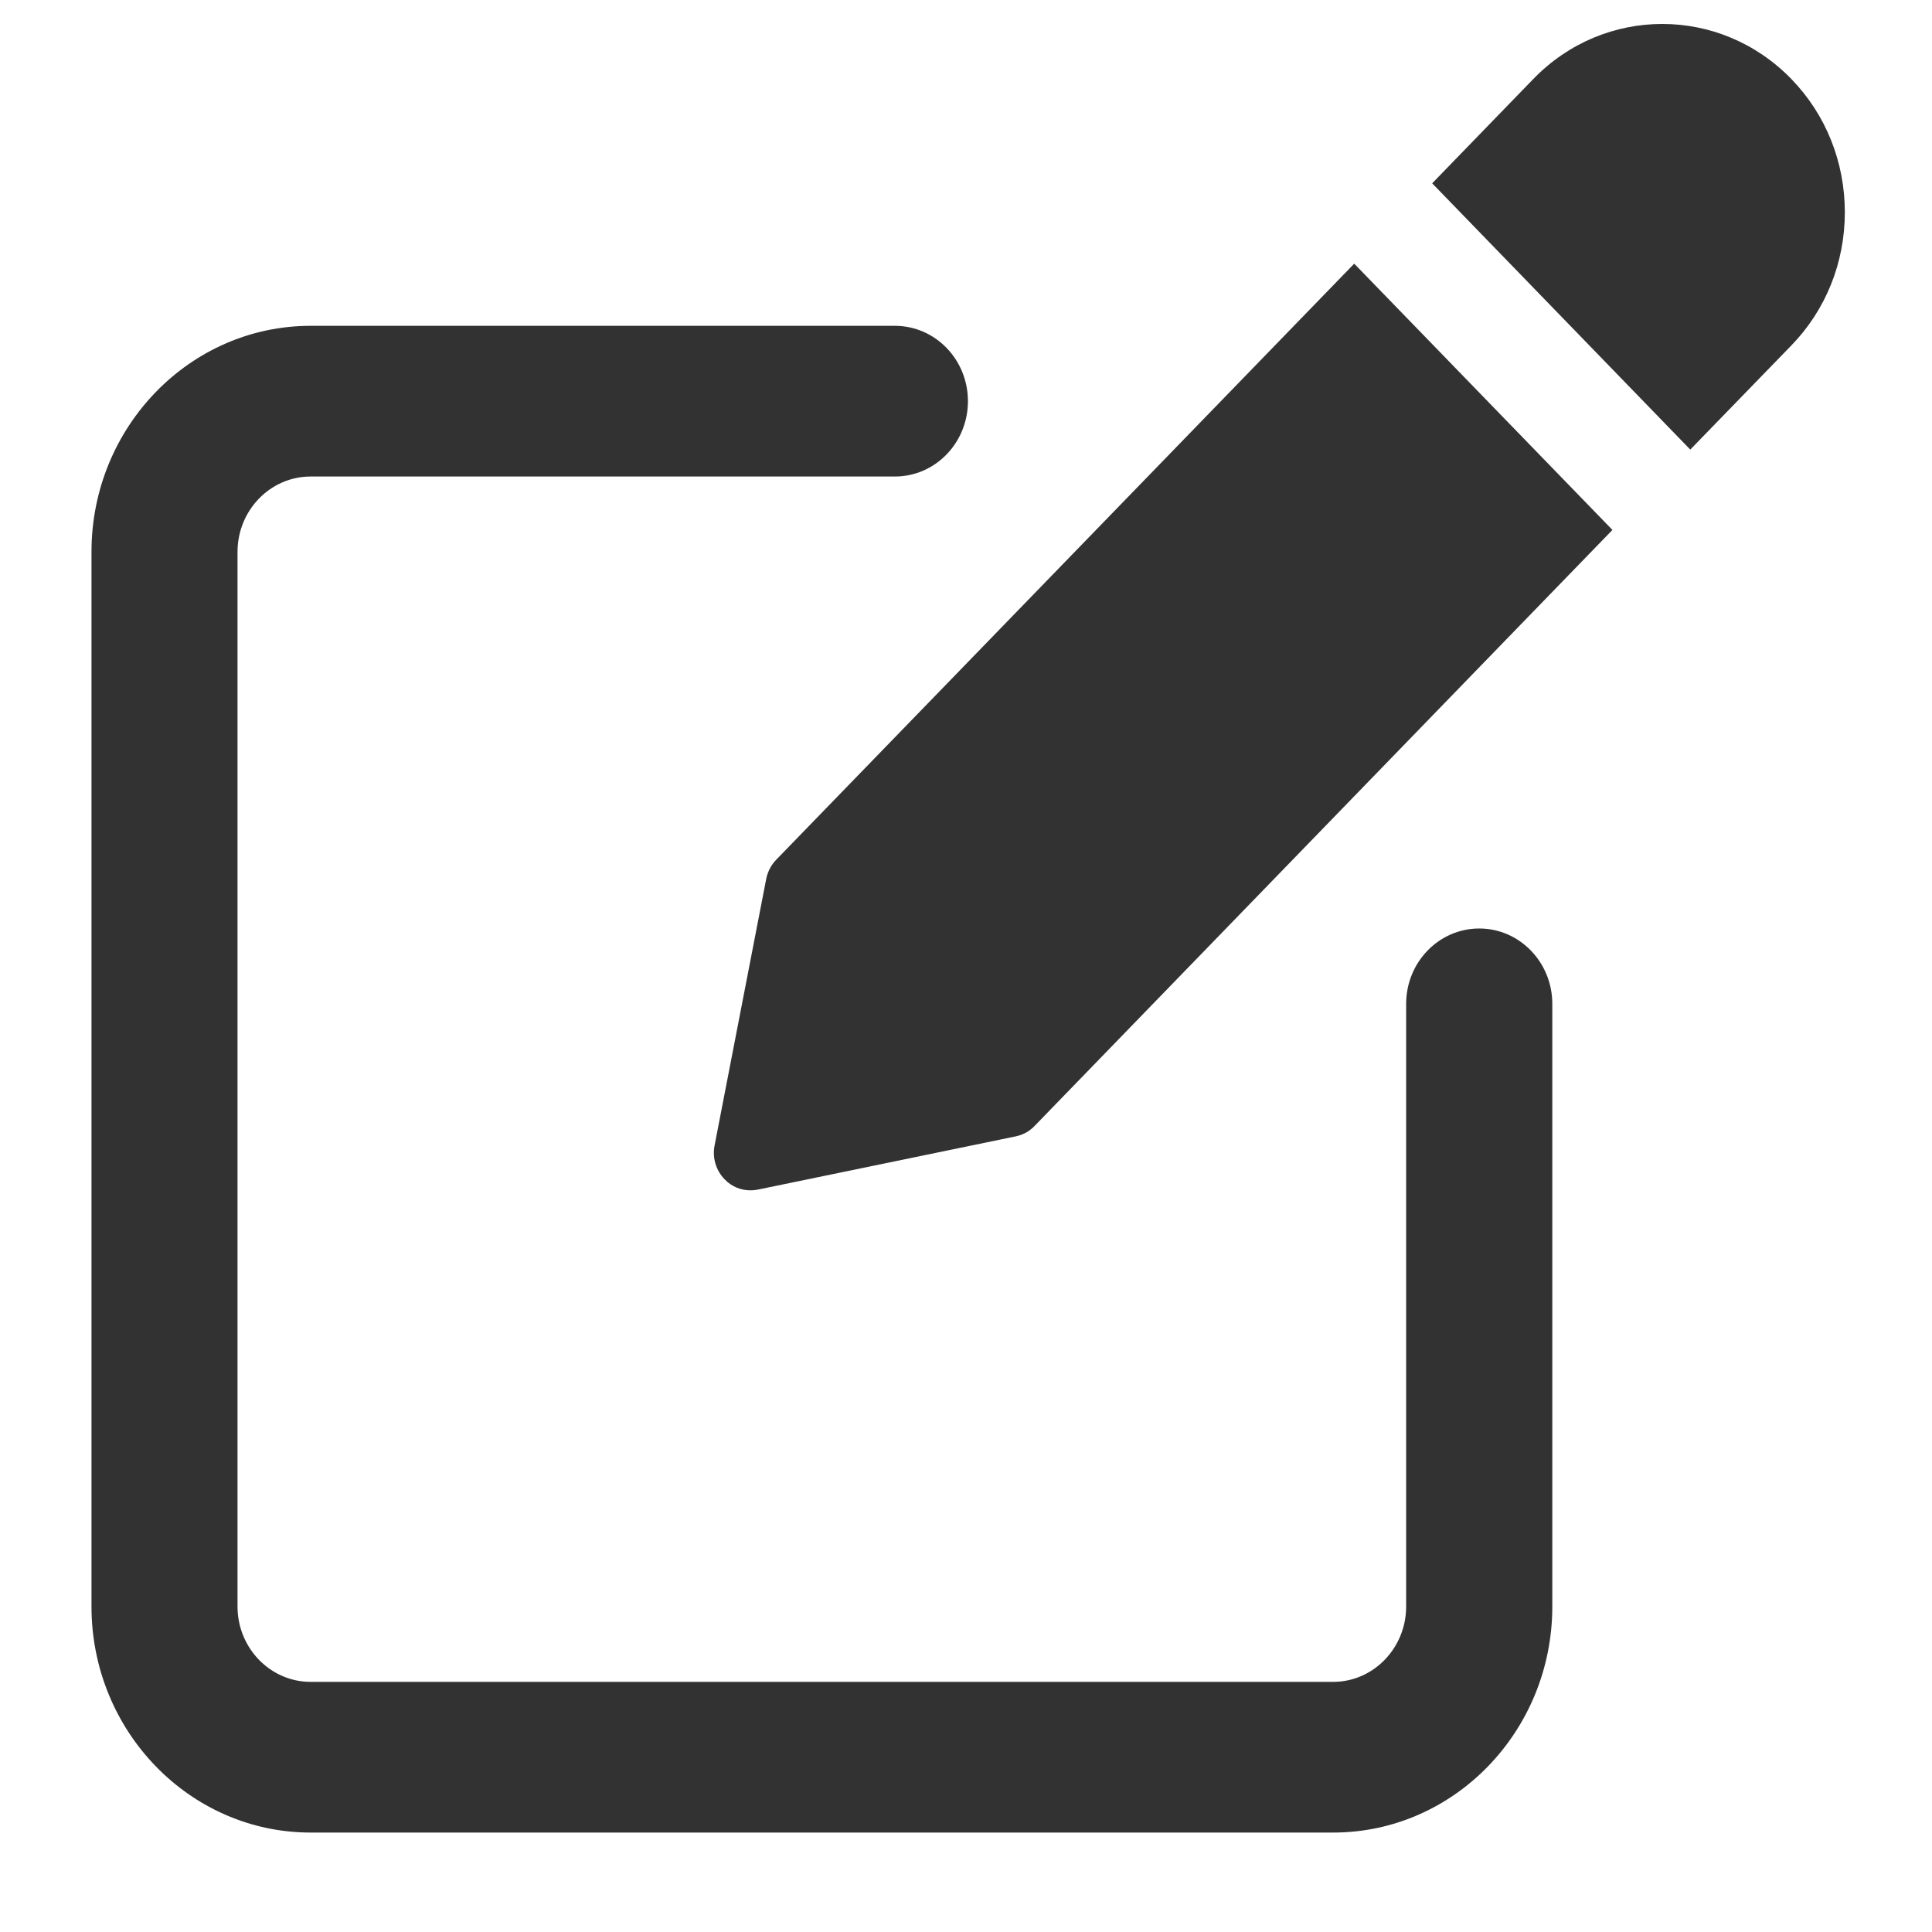
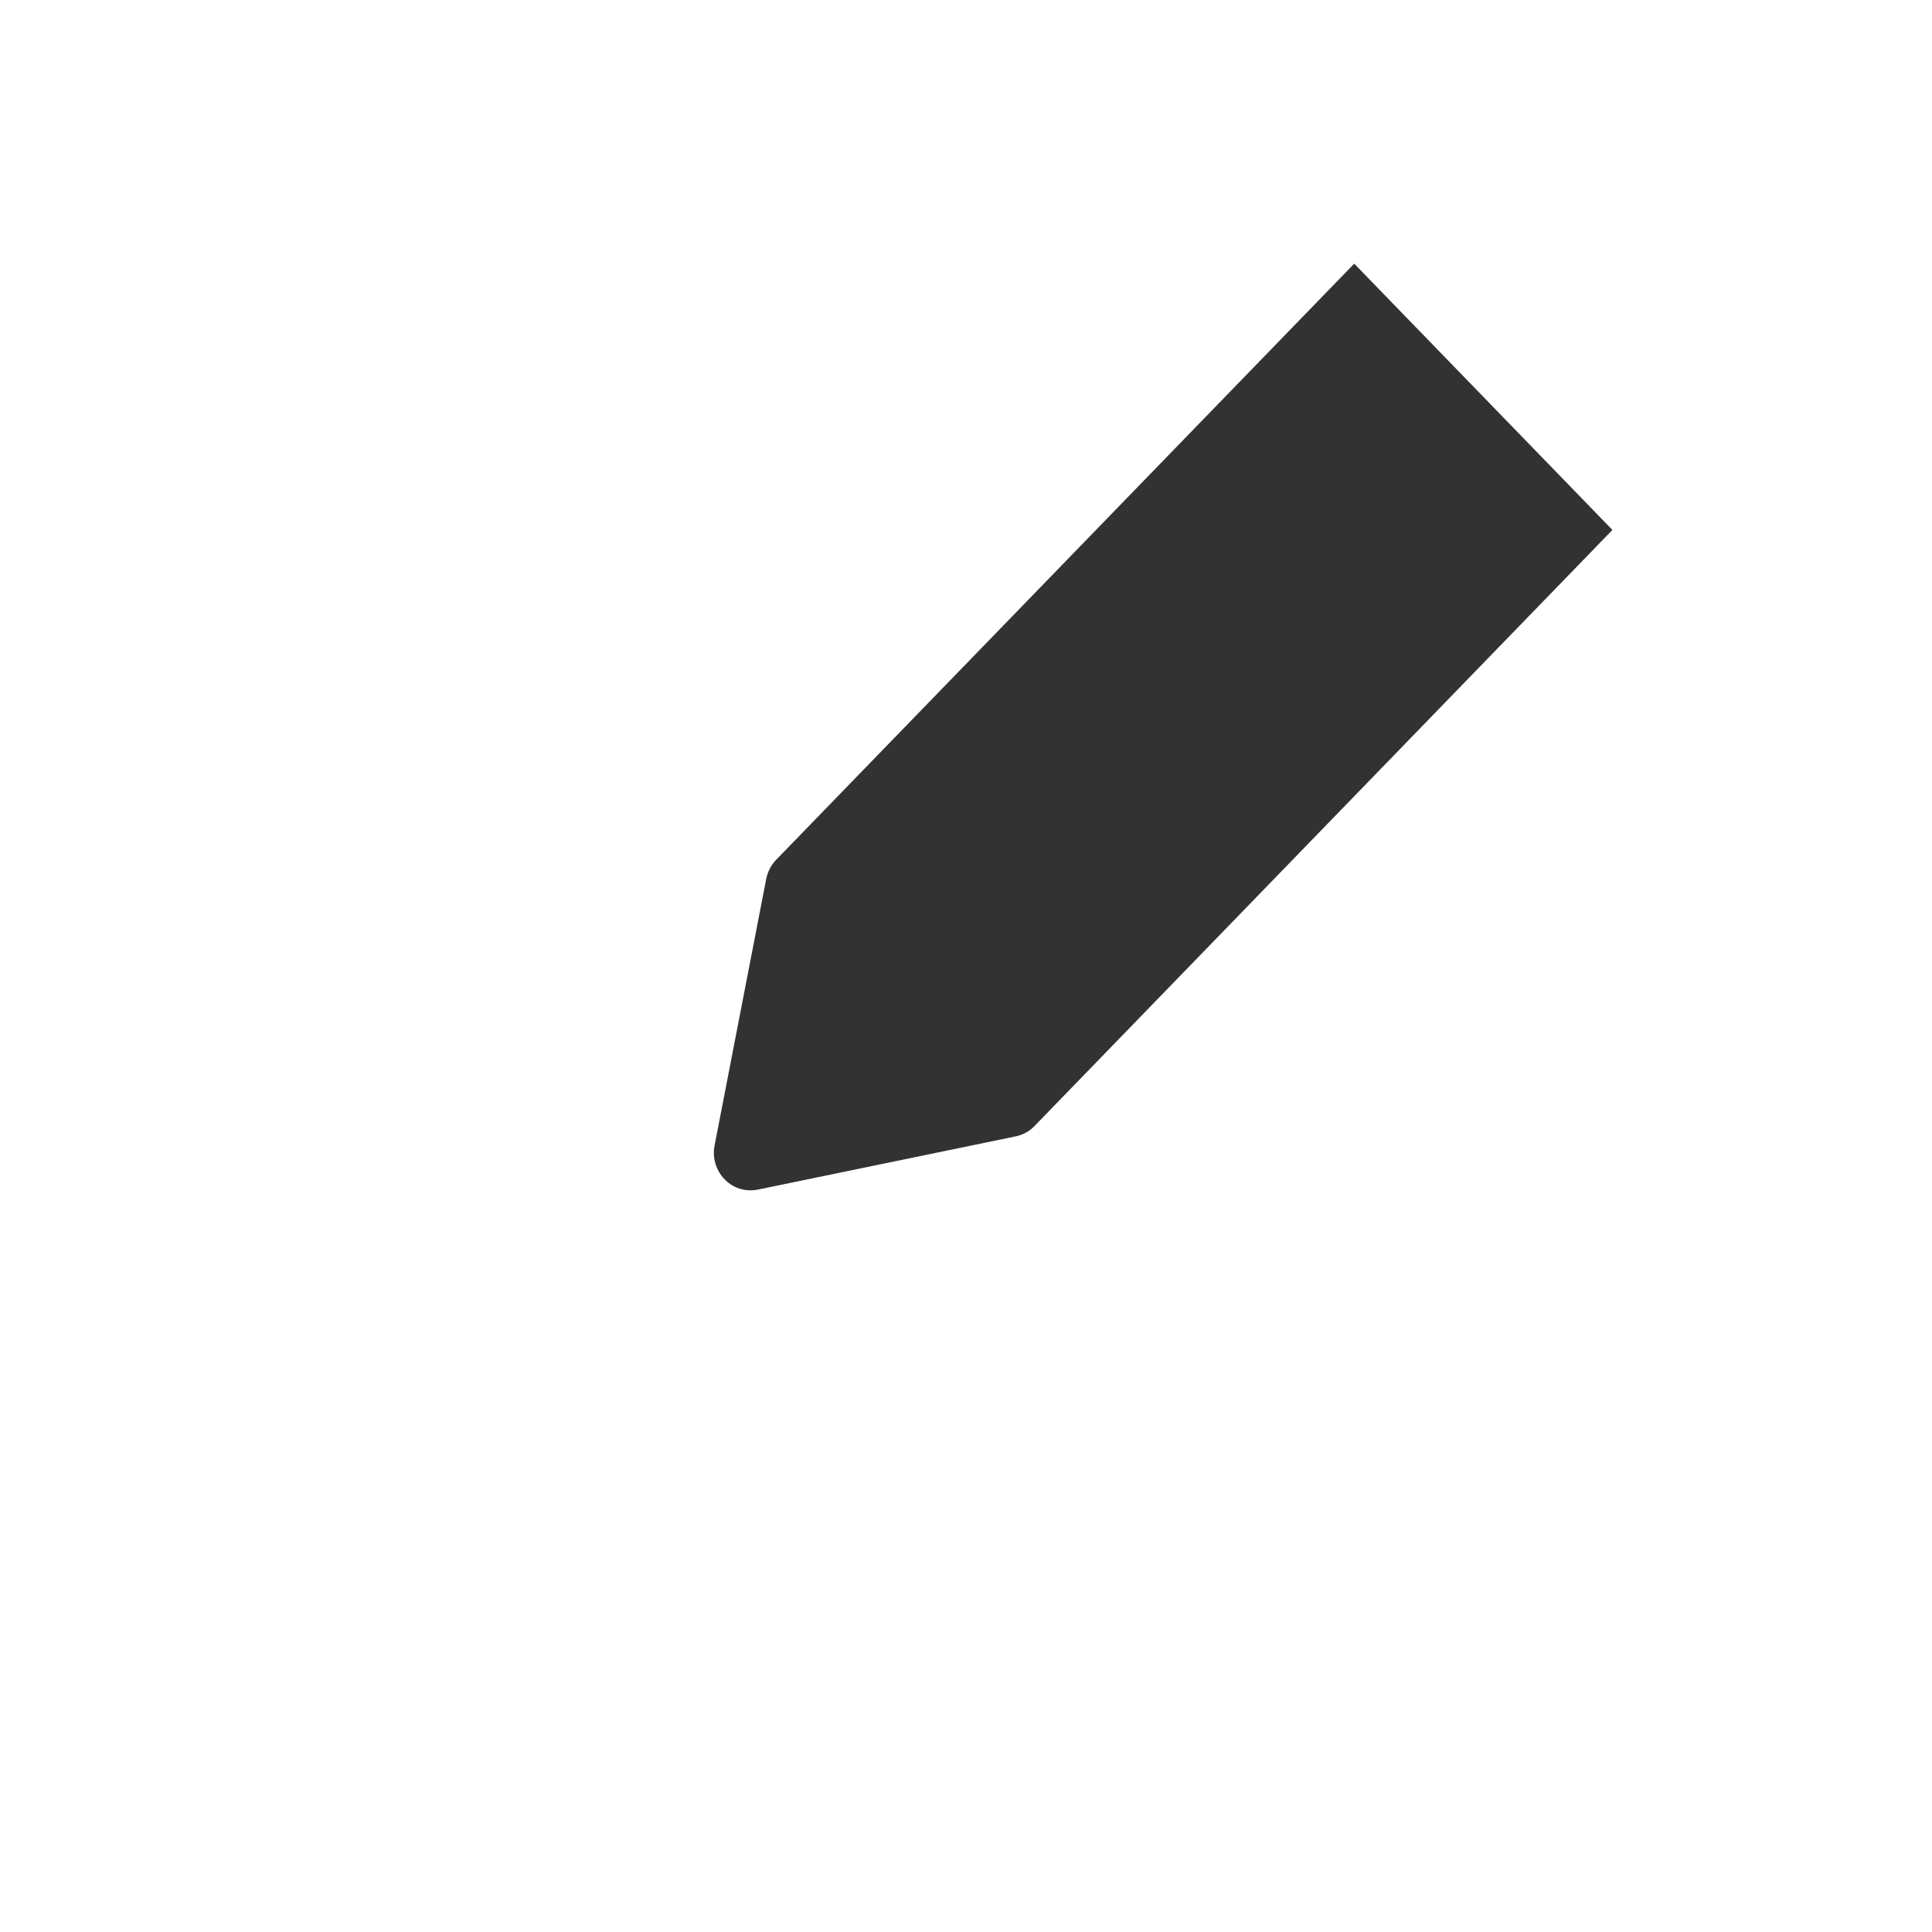
<svg xmlns="http://www.w3.org/2000/svg" width="17" height="17" viewBox="0 0 17 17" fill="none">
-   <path d="M13.016 8.17C12.661 8.17 12.373 8.467 12.373 8.833V14.136C12.373 14.501 12.085 14.799 11.731 14.799H2.733C2.378 14.799 2.09 14.501 2.09 14.136V4.856C2.09 4.491 2.378 4.193 2.733 4.193H7.874C8.23 4.193 8.517 3.896 8.517 3.53C8.517 3.164 8.23 2.867 7.874 2.867H2.733C1.67 2.867 0.805 3.759 0.805 4.856V14.136C0.805 15.233 1.67 16.125 2.733 16.125H11.731C12.794 16.125 13.659 15.233 13.659 14.136V8.833C13.659 8.467 13.371 8.17 13.016 8.17Z" fill="#323232" />
  <path d="M6.83 7.565C6.785 7.611 6.755 7.67 6.742 7.734L6.288 10.078C6.266 10.187 6.3 10.299 6.376 10.377C6.437 10.441 6.519 10.474 6.603 10.474C6.624 10.474 6.645 10.472 6.666 10.468L8.938 9.999C9.001 9.986 9.058 9.955 9.103 9.908L14.188 4.663L11.916 2.32L6.83 7.565Z" fill="#323232" />
-   <path d="M15.763 0.696C15.136 0.049 14.117 0.049 13.491 0.696L12.602 1.613L14.873 3.956L15.763 3.039C16.066 2.727 16.233 2.31 16.233 1.868C16.233 1.425 16.066 1.008 15.763 0.696Z" fill="#323232" />
</svg>